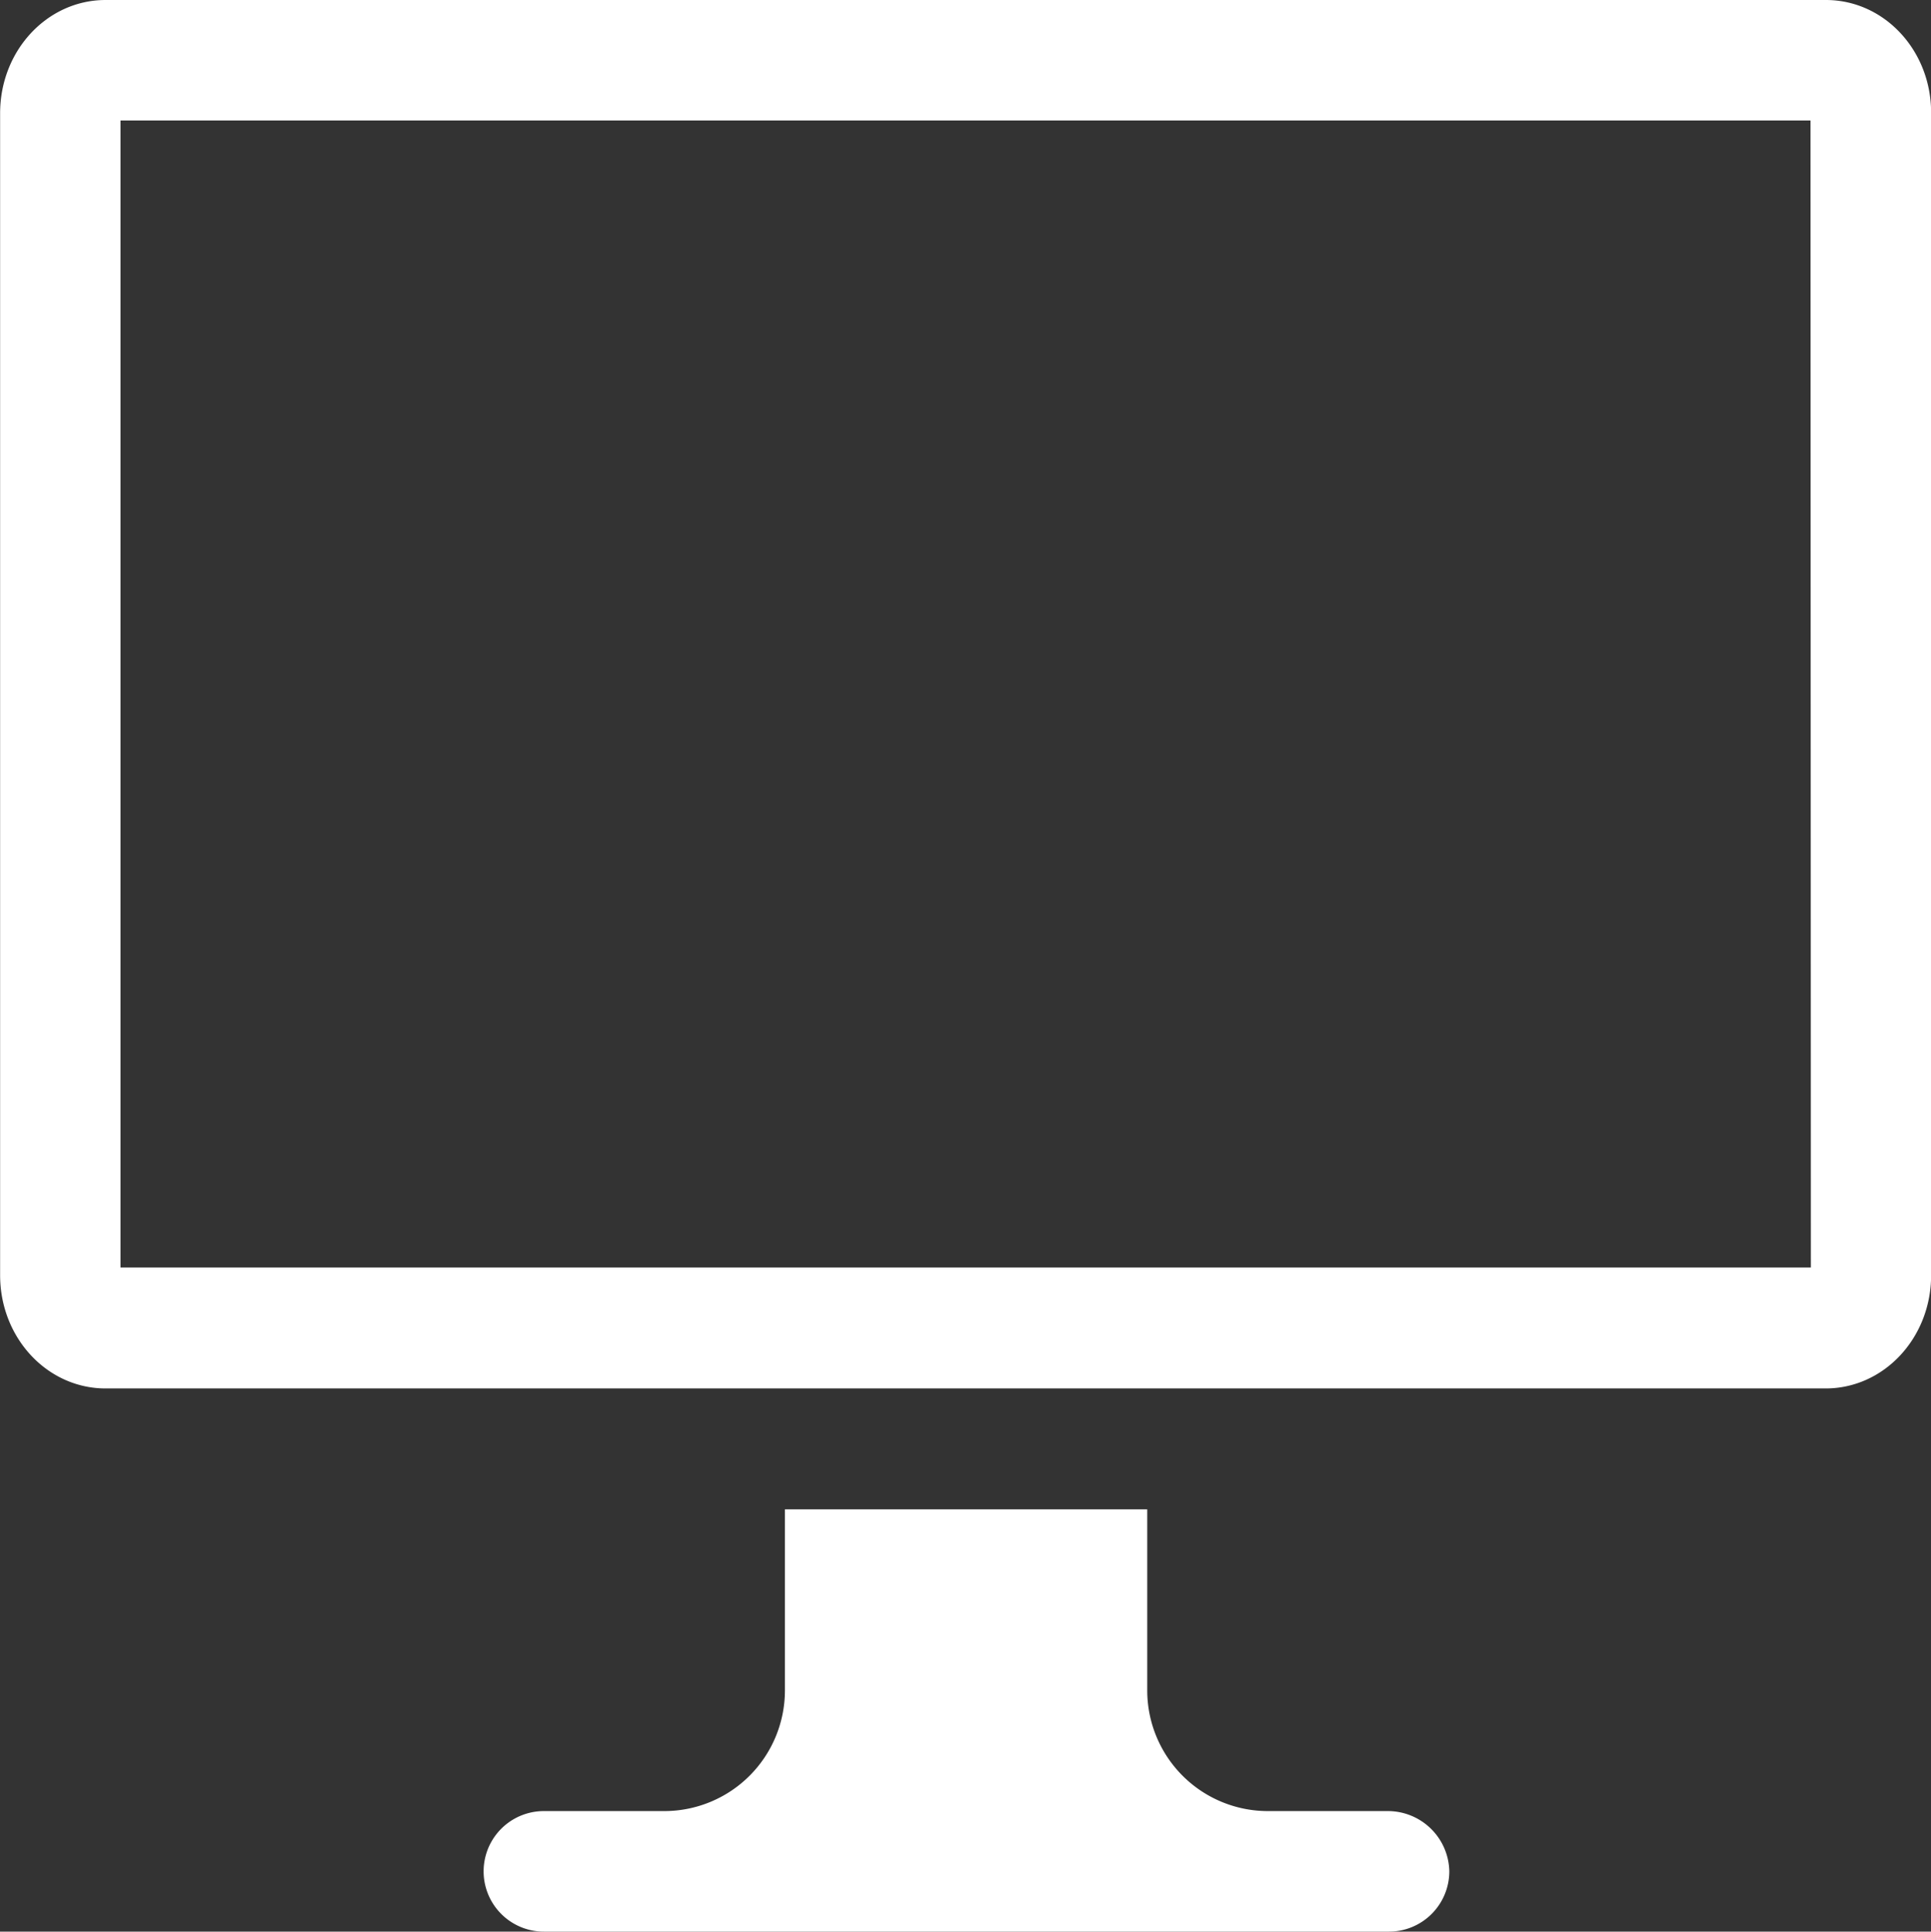
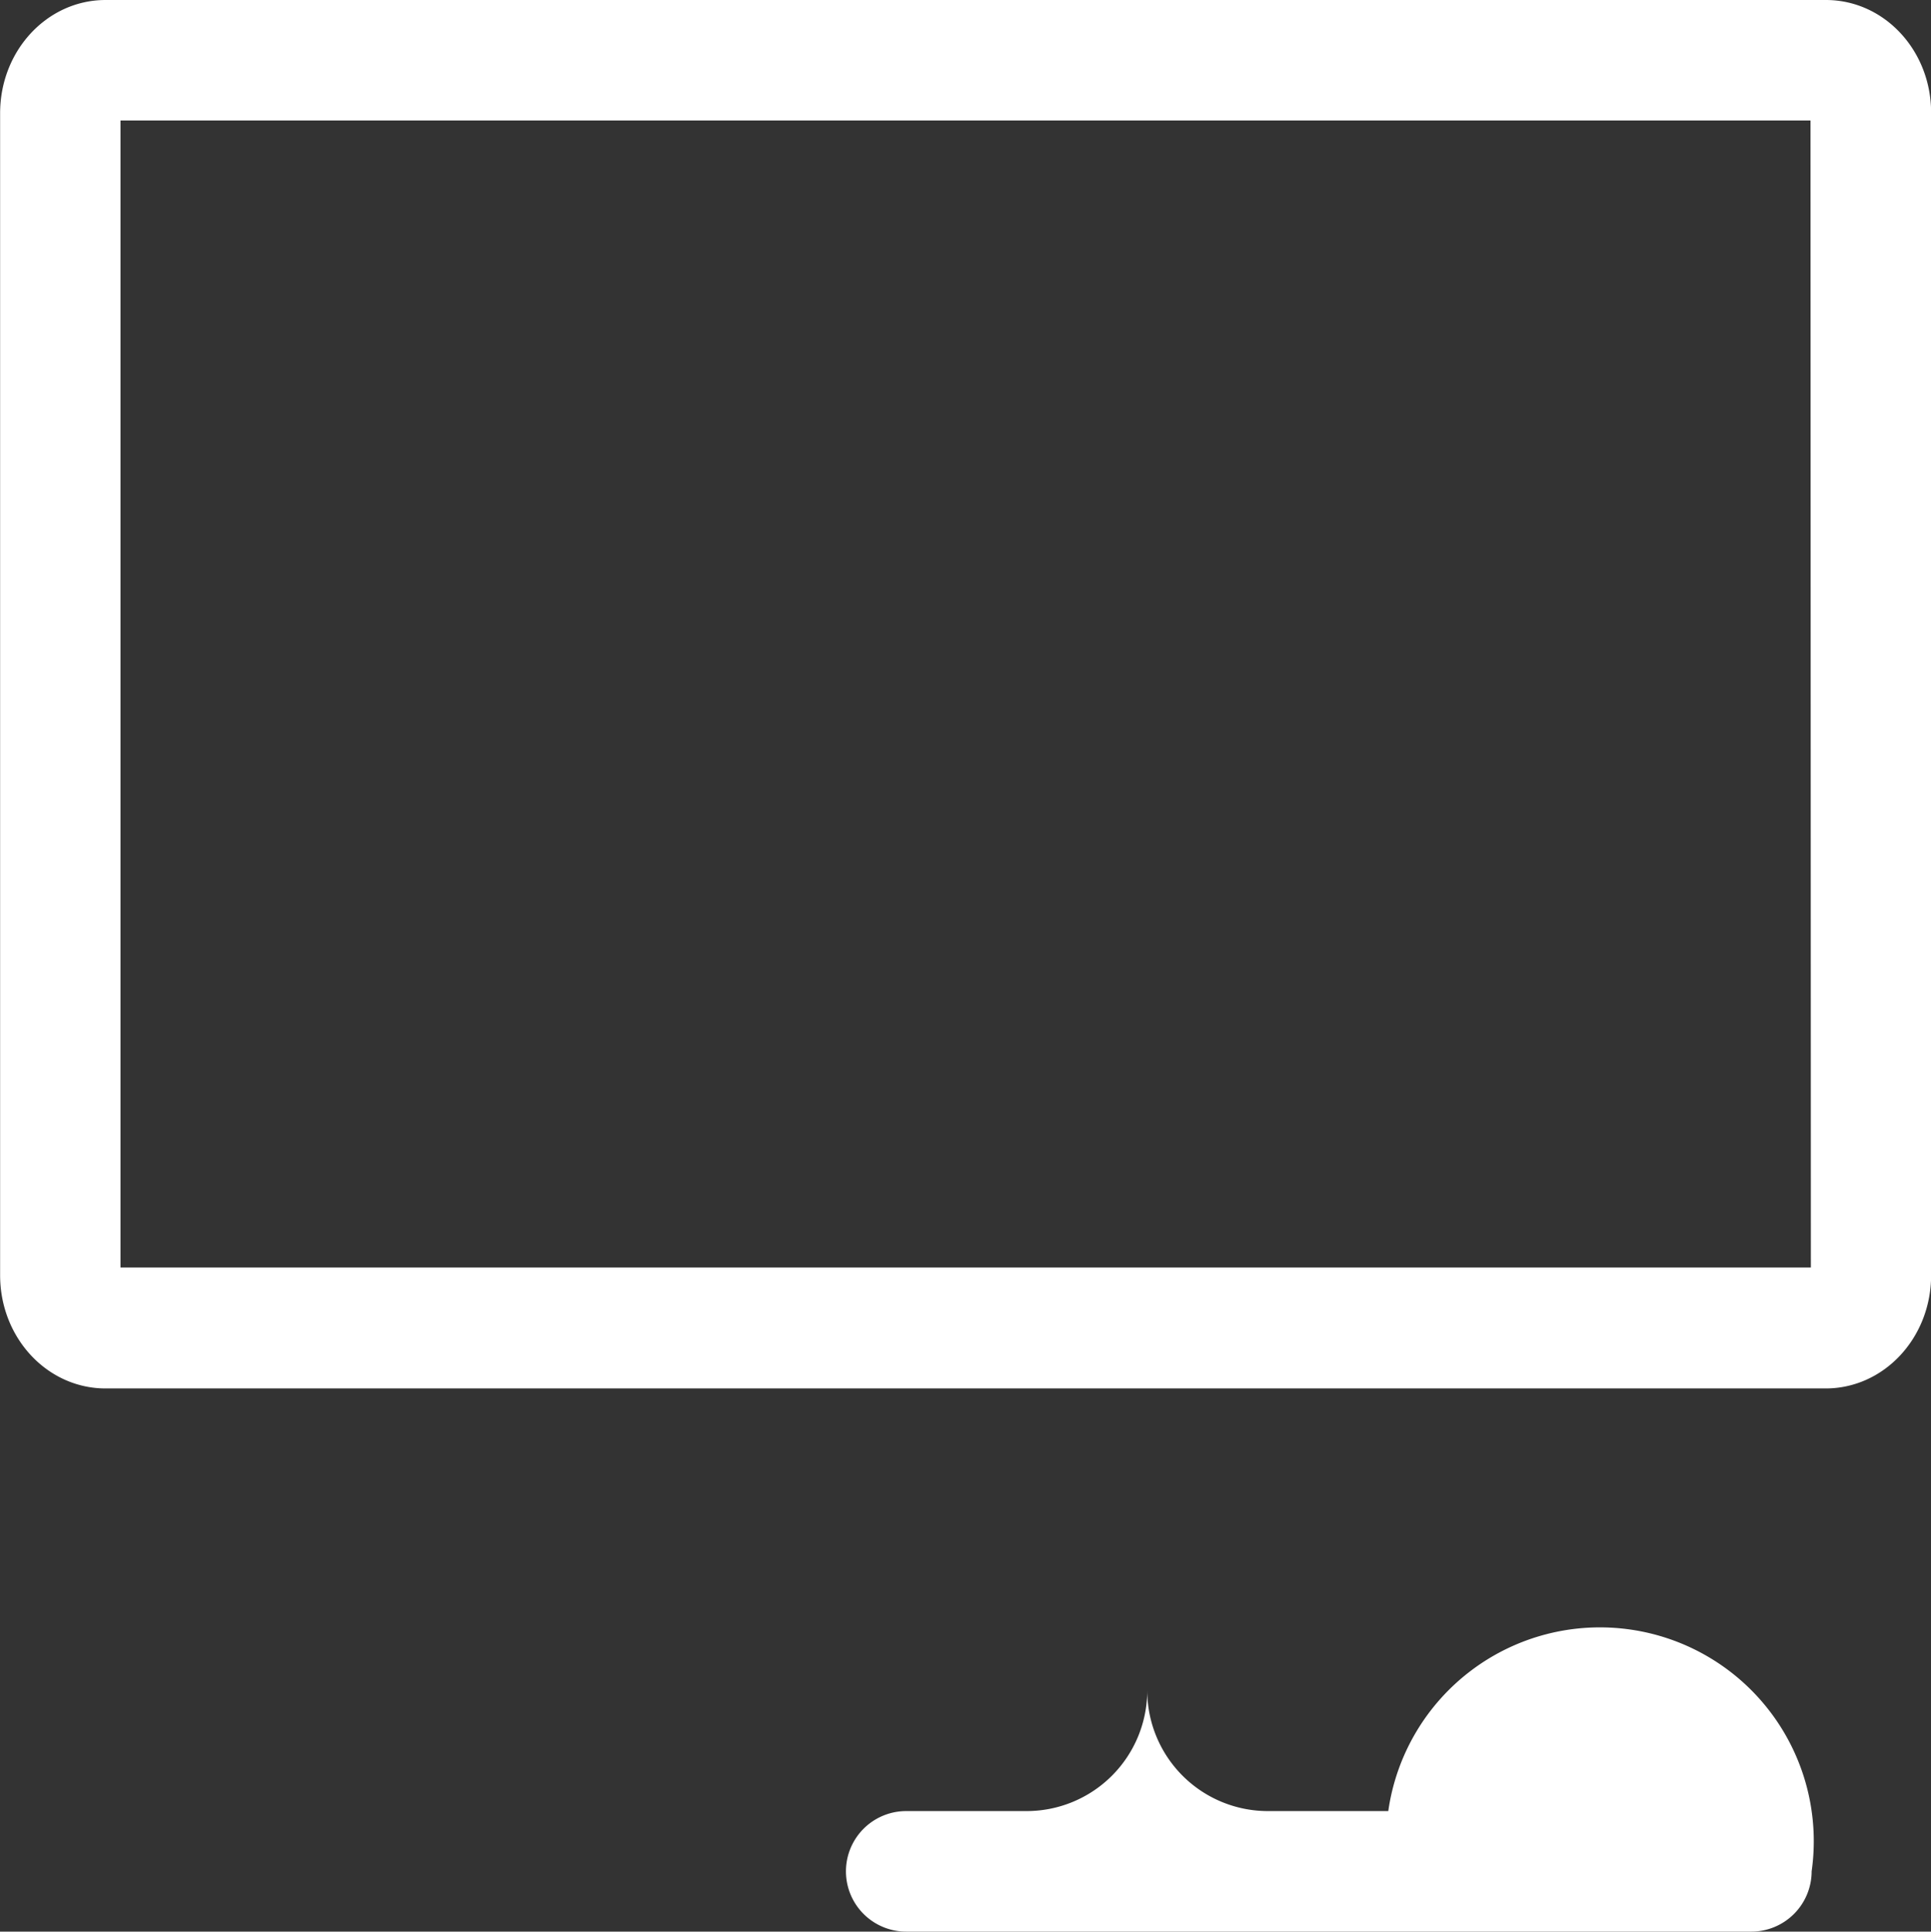
<svg xmlns="http://www.w3.org/2000/svg" id="Ebene_1" data-name="Ebene 1" viewBox="0 0 499.9 500">
  <rect x="0" y="0" width="499.9" height="500" fill="#333333" stroke="none" />
  <defs>
    <style>.cls-1{fill:#fff;}</style>
  </defs>
  <title>Picto_Desktop</title>
  <g id="desktop">
    <g id="Layer_31" data-name="Layer 31">
      <g id="Desktop-2" data-name="Desktop">
-         <path class="cls-1" d="M610.07,502.91h-31.2a31.24,31.24,0,0,1-31.2-31.2v-46.9h-93.8v46.9a31.24,31.24,0,0,1-31.2,31.2h-31.2a15.6,15.6,0,0,0,0,31.2h218.8a15.62,15.62,0,0,0,15.6-15.6A15.92,15.92,0,0,0,610.07,502.91Zm113.3-468.8H278c-15.1,0-27.3,13.1-27.3,29.3v300.8c0,16.2,12.2,29.3,27.3,29.3h445.3c15.1,0,27.3-13.1,27.3-29.3V63.41C750.67,47.21,738.47,34.11,723.37,34.11Zm-3.9,328.1H281.87V65.31h437.5l0.1,296.9h0Z" transform="translate(-250.67 -34.11)" />
+         <path class="cls-1" d="M610.07,502.91h-31.2a31.24,31.24,0,0,1-31.2-31.2v-46.9v46.9a31.24,31.24,0,0,1-31.2,31.2h-31.2a15.6,15.6,0,0,0,0,31.2h218.8a15.62,15.62,0,0,0,15.6-15.6A15.92,15.92,0,0,0,610.07,502.91Zm113.3-468.8H278c-15.1,0-27.3,13.1-27.3,29.3v300.8c0,16.2,12.2,29.3,27.3,29.3h445.3c15.1,0,27.3-13.1,27.3-29.3V63.41C750.67,47.21,738.47,34.11,723.37,34.11Zm-3.9,328.1H281.87V65.31h437.5l0.1,296.9h0Z" transform="translate(-250.67 -34.11)" />
      </g>
    </g>
  </g>
</svg>